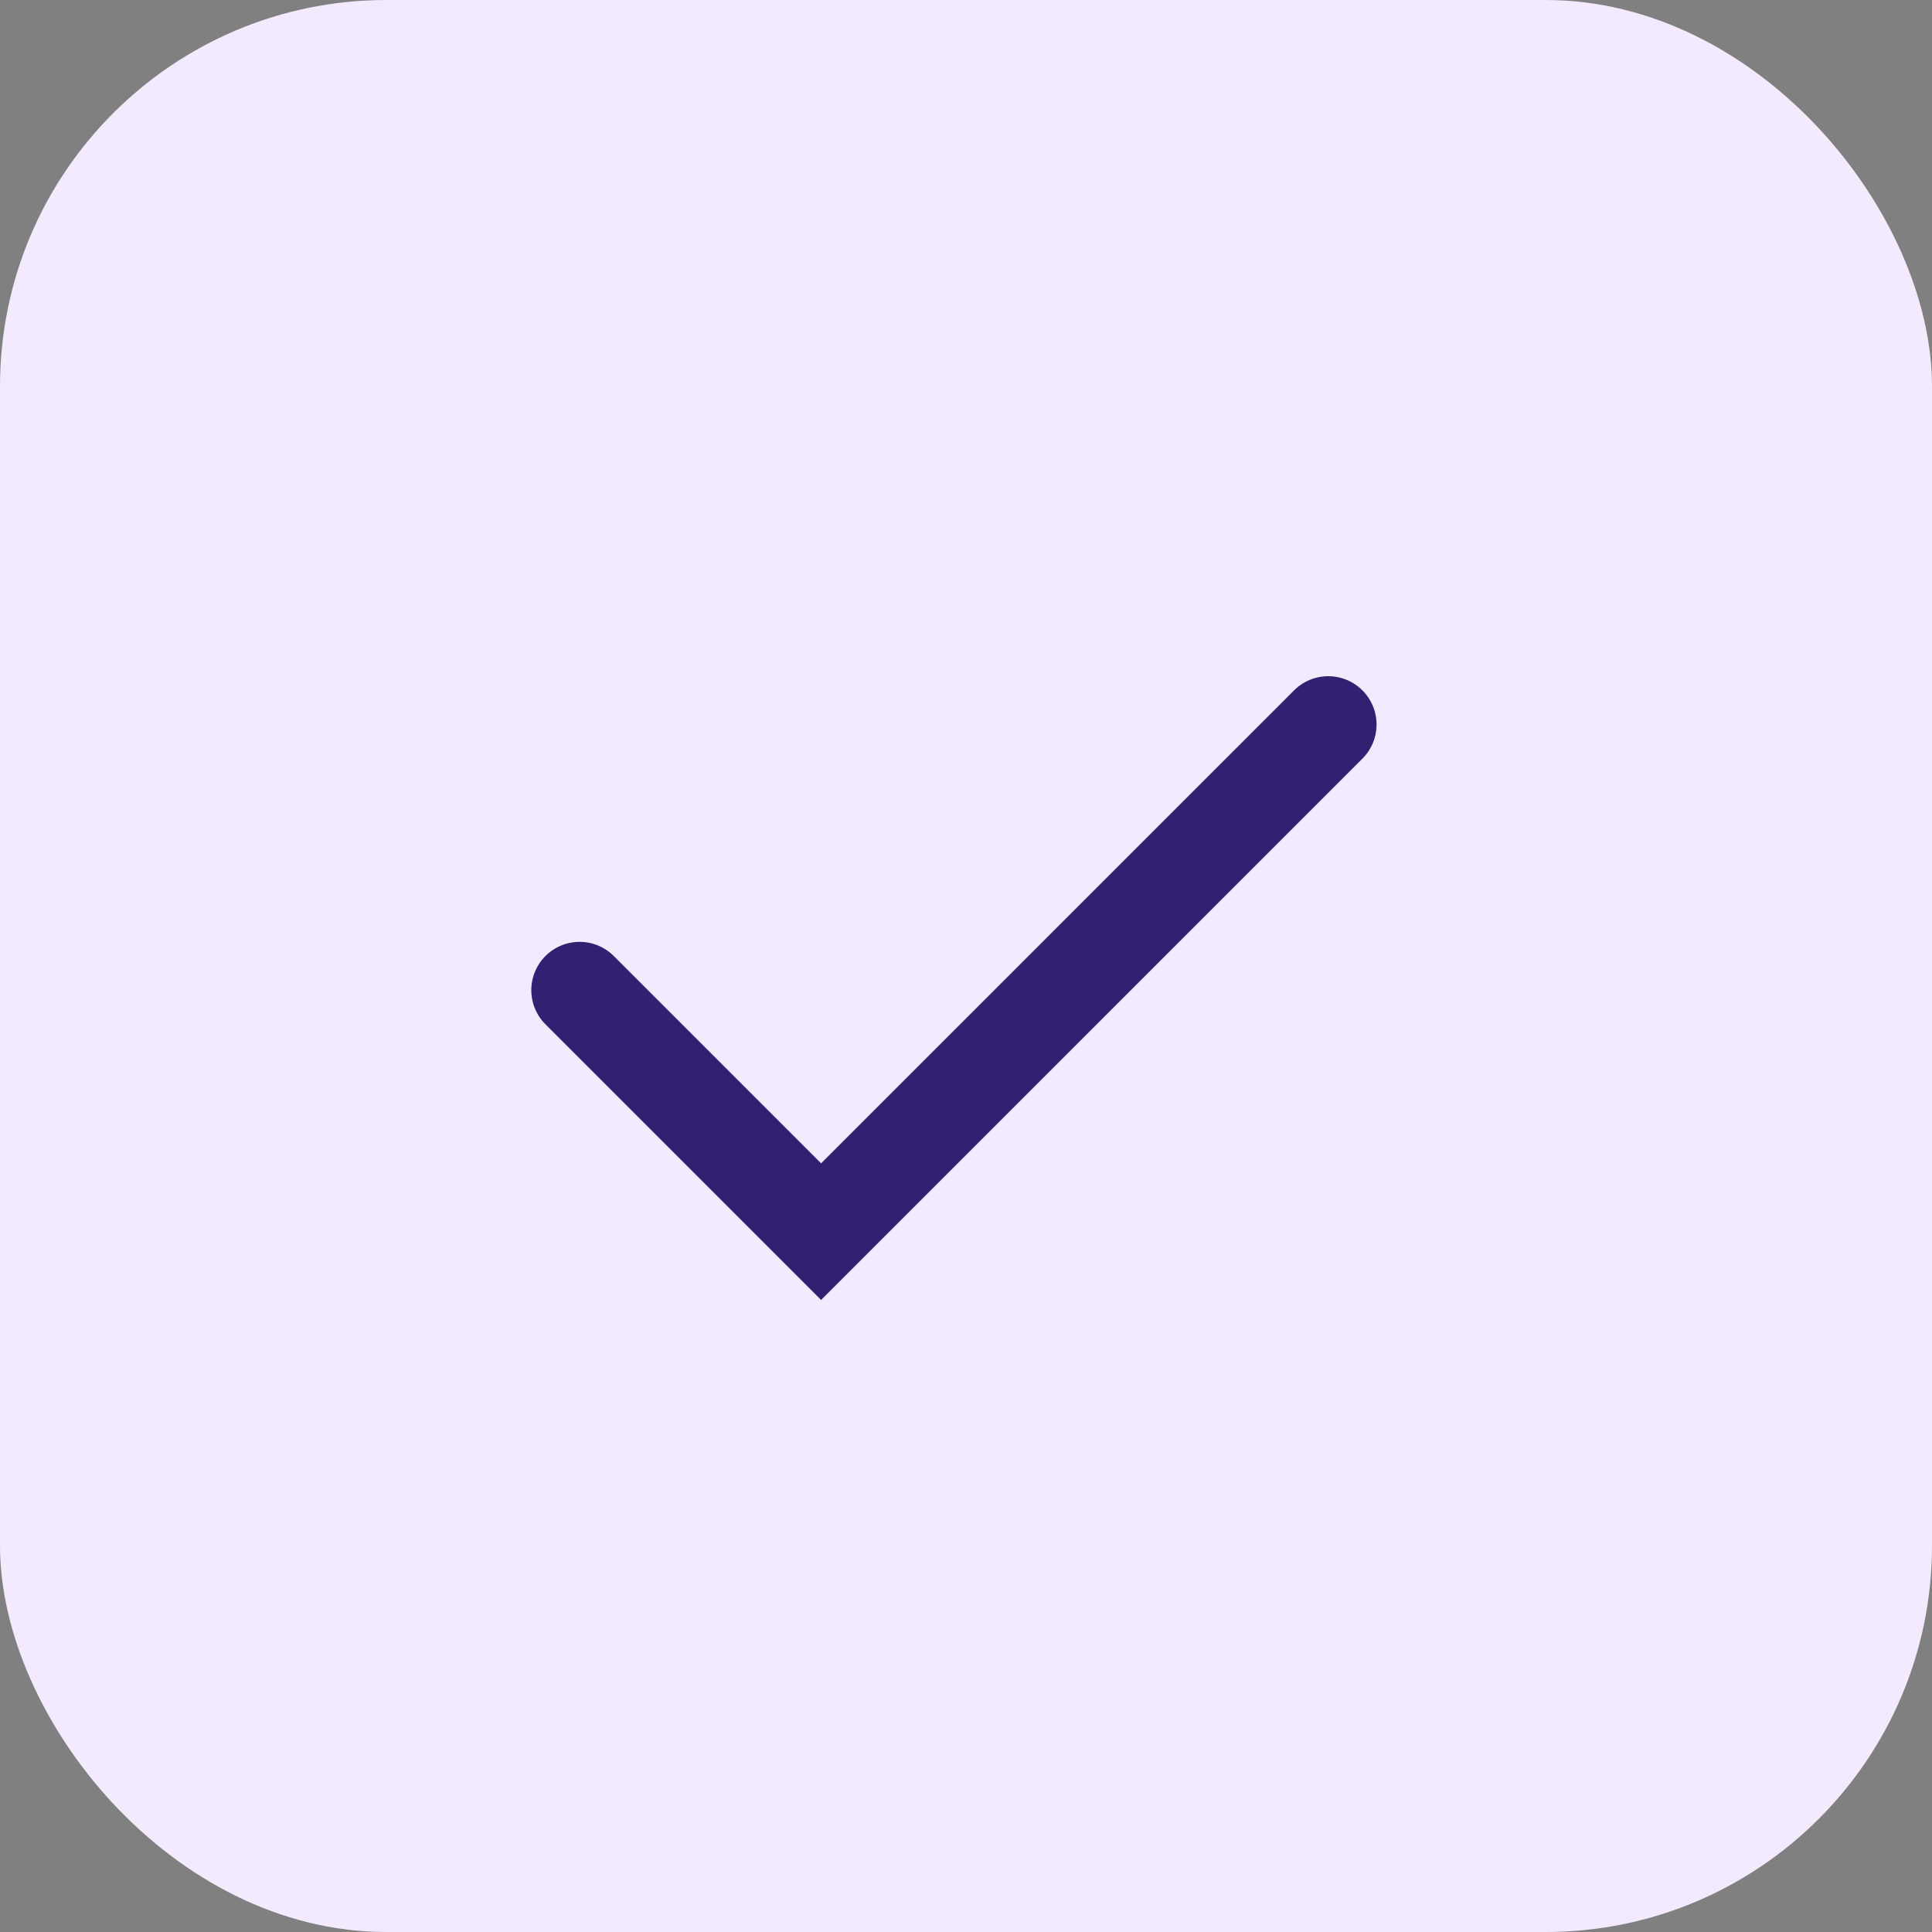
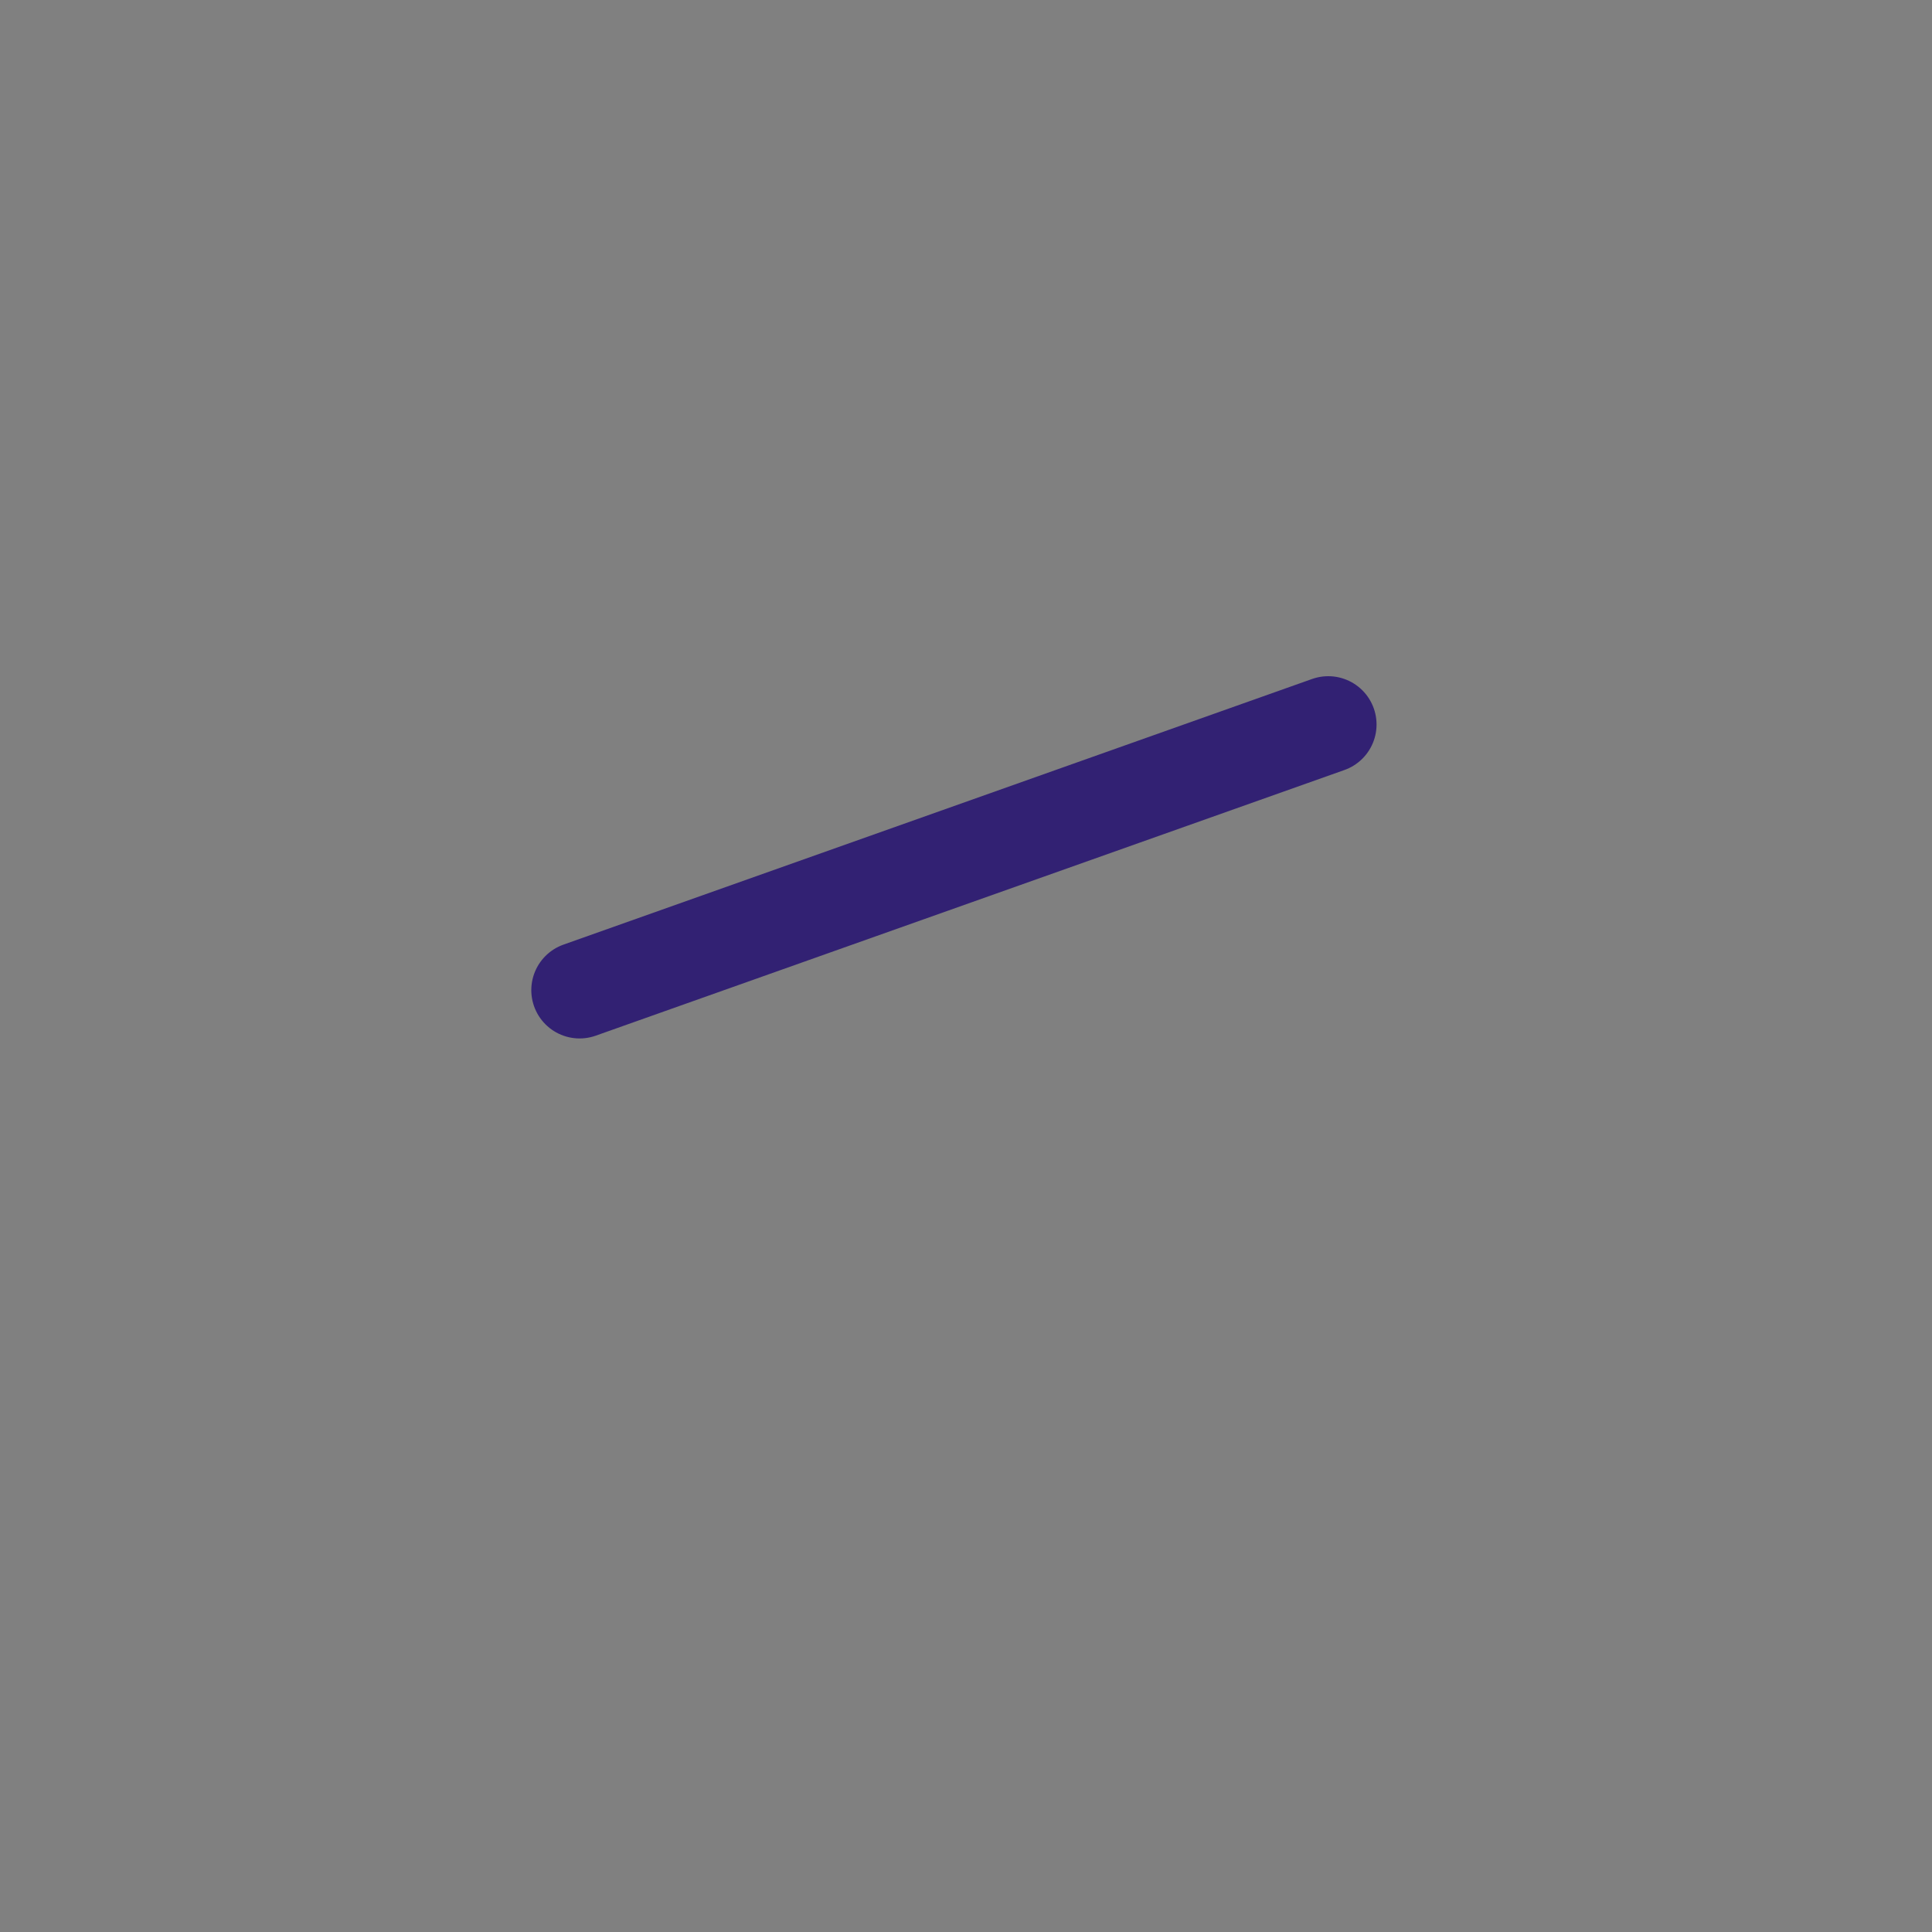
<svg xmlns="http://www.w3.org/2000/svg" width="40" height="40" viewBox="0 0 40 40" fill="none">
  <rect x="0" y="0" width="40" height="40" fill="#808080" stroke="none" />
-   <rect width="40" height="40" rx="8" fill="#F4EAFF" />
-   <path d="M12 20.5L17 25.5L27.5 15" stroke="#322173" stroke-width="2" stroke-linecap="round" />
+   <path d="M12 20.5L27.5 15" stroke="#322173" stroke-width="2" stroke-linecap="round" />
</svg>